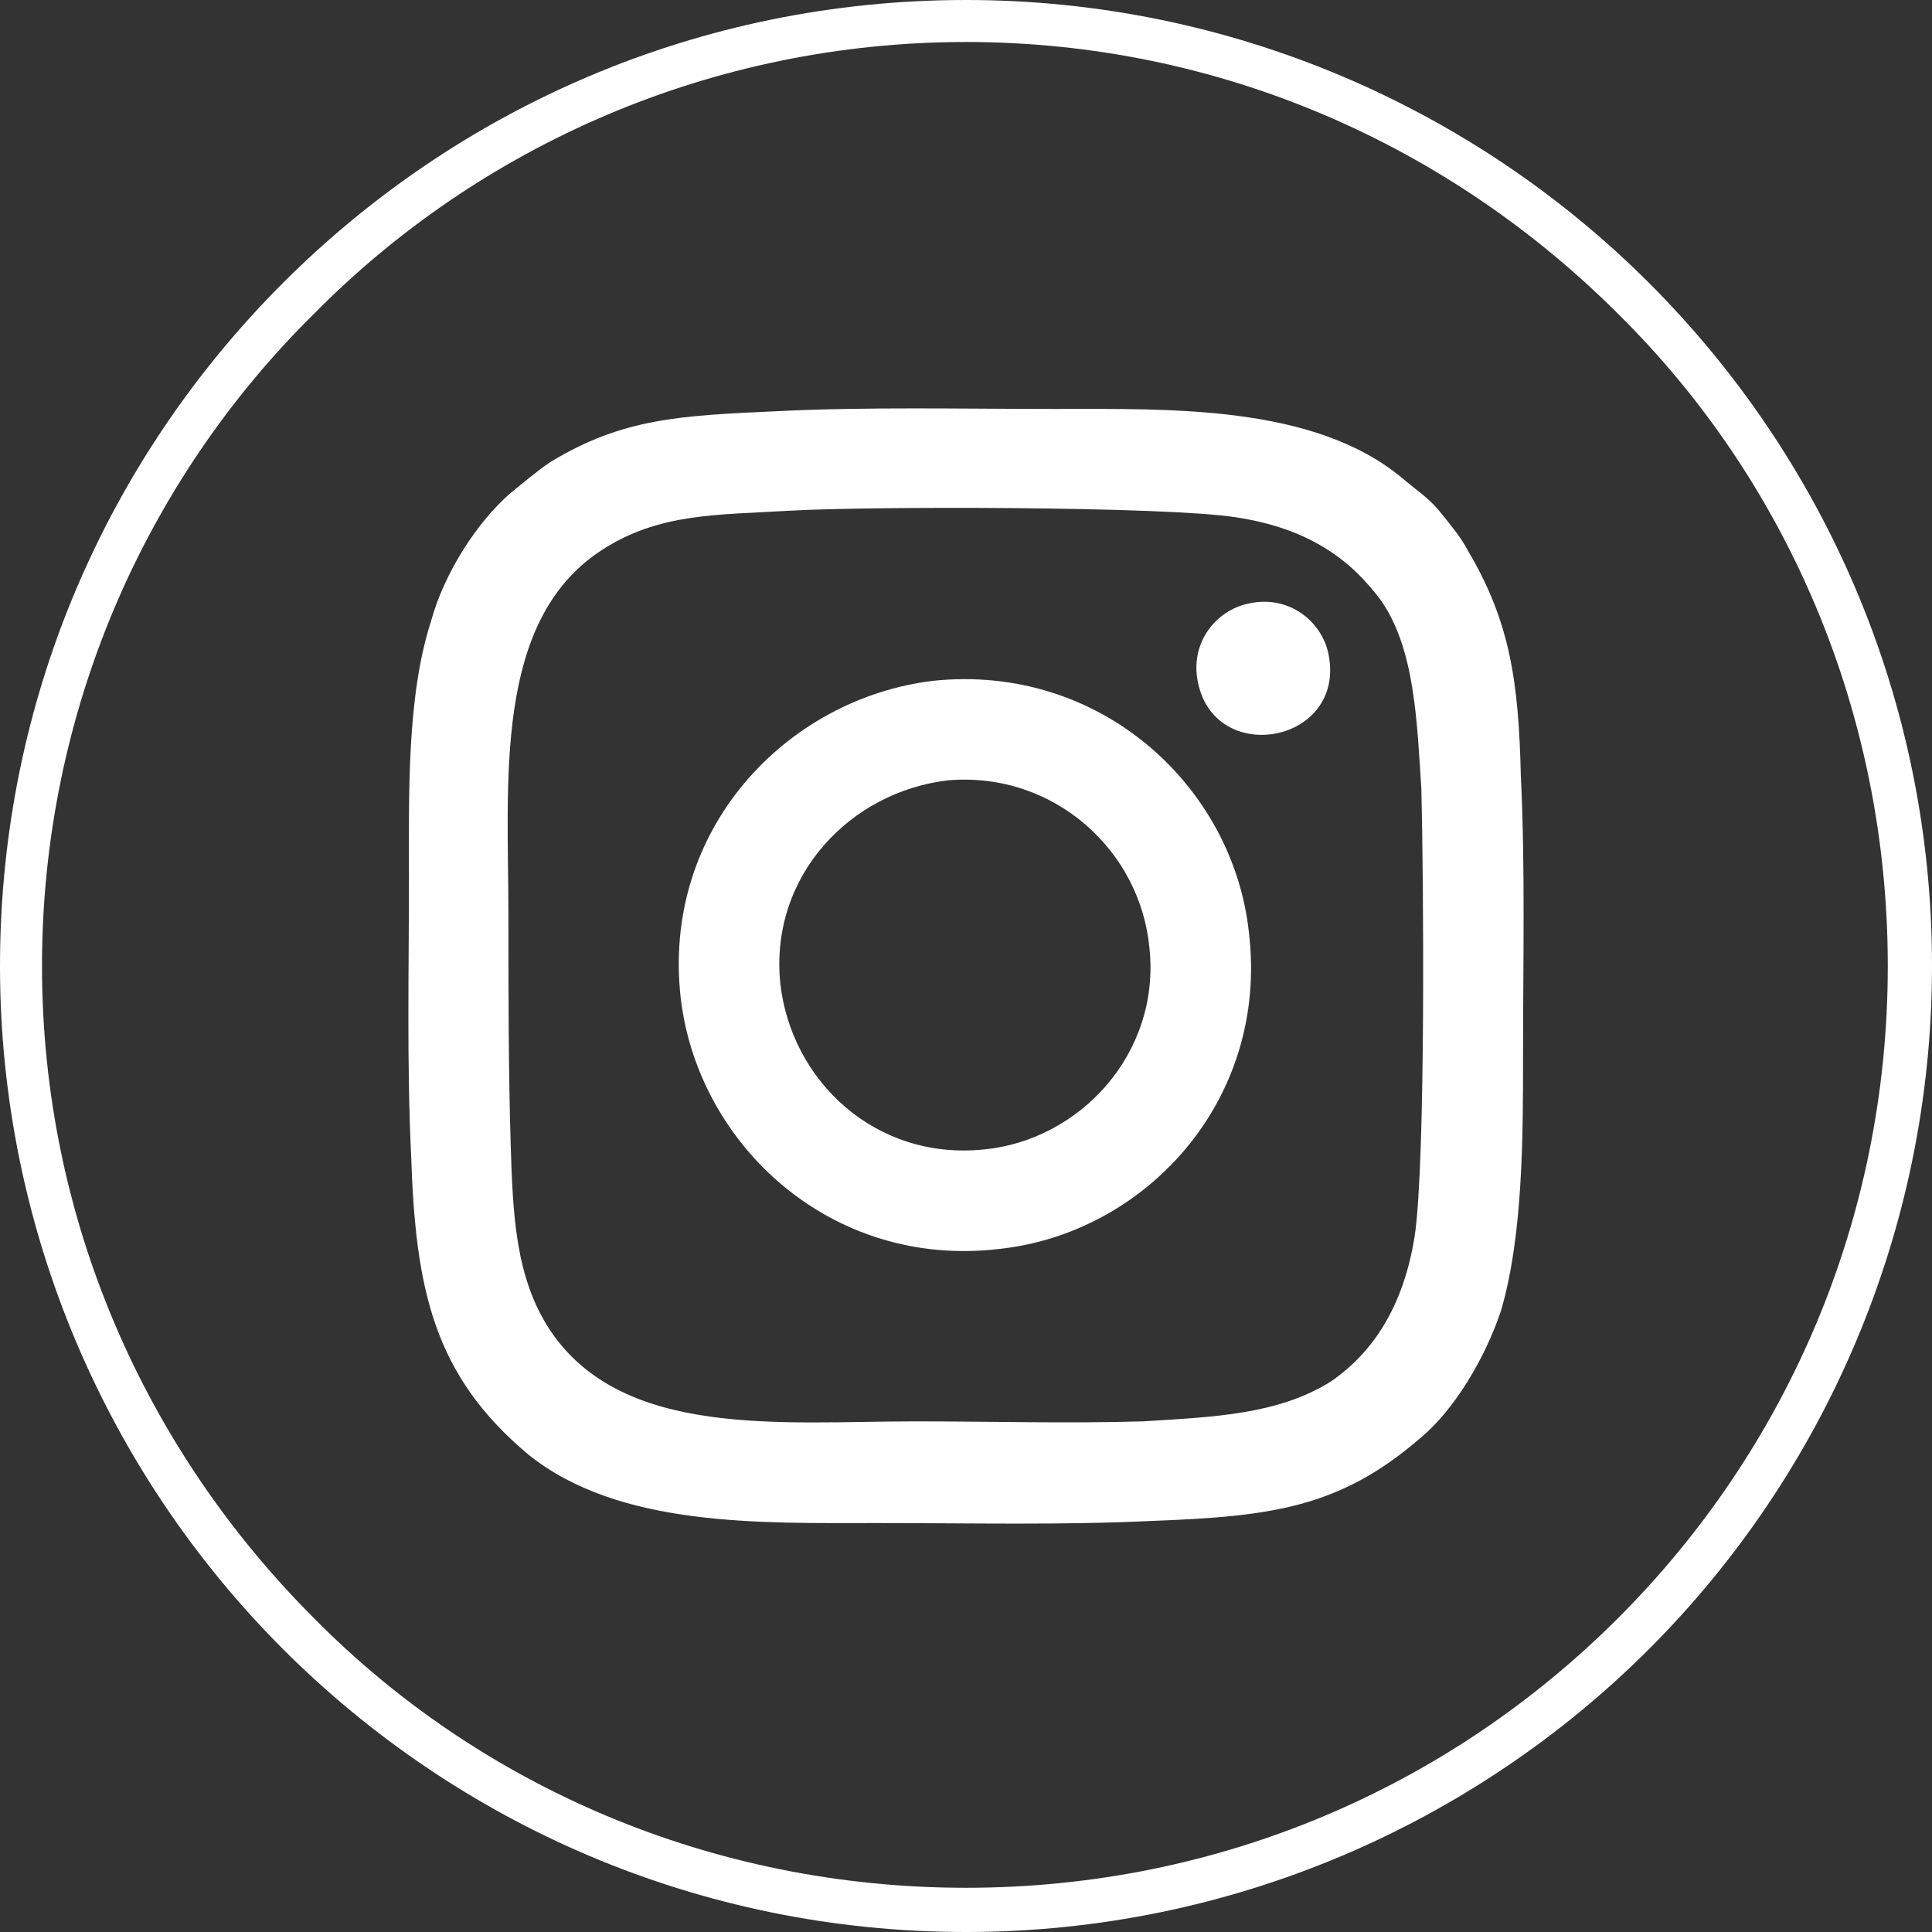
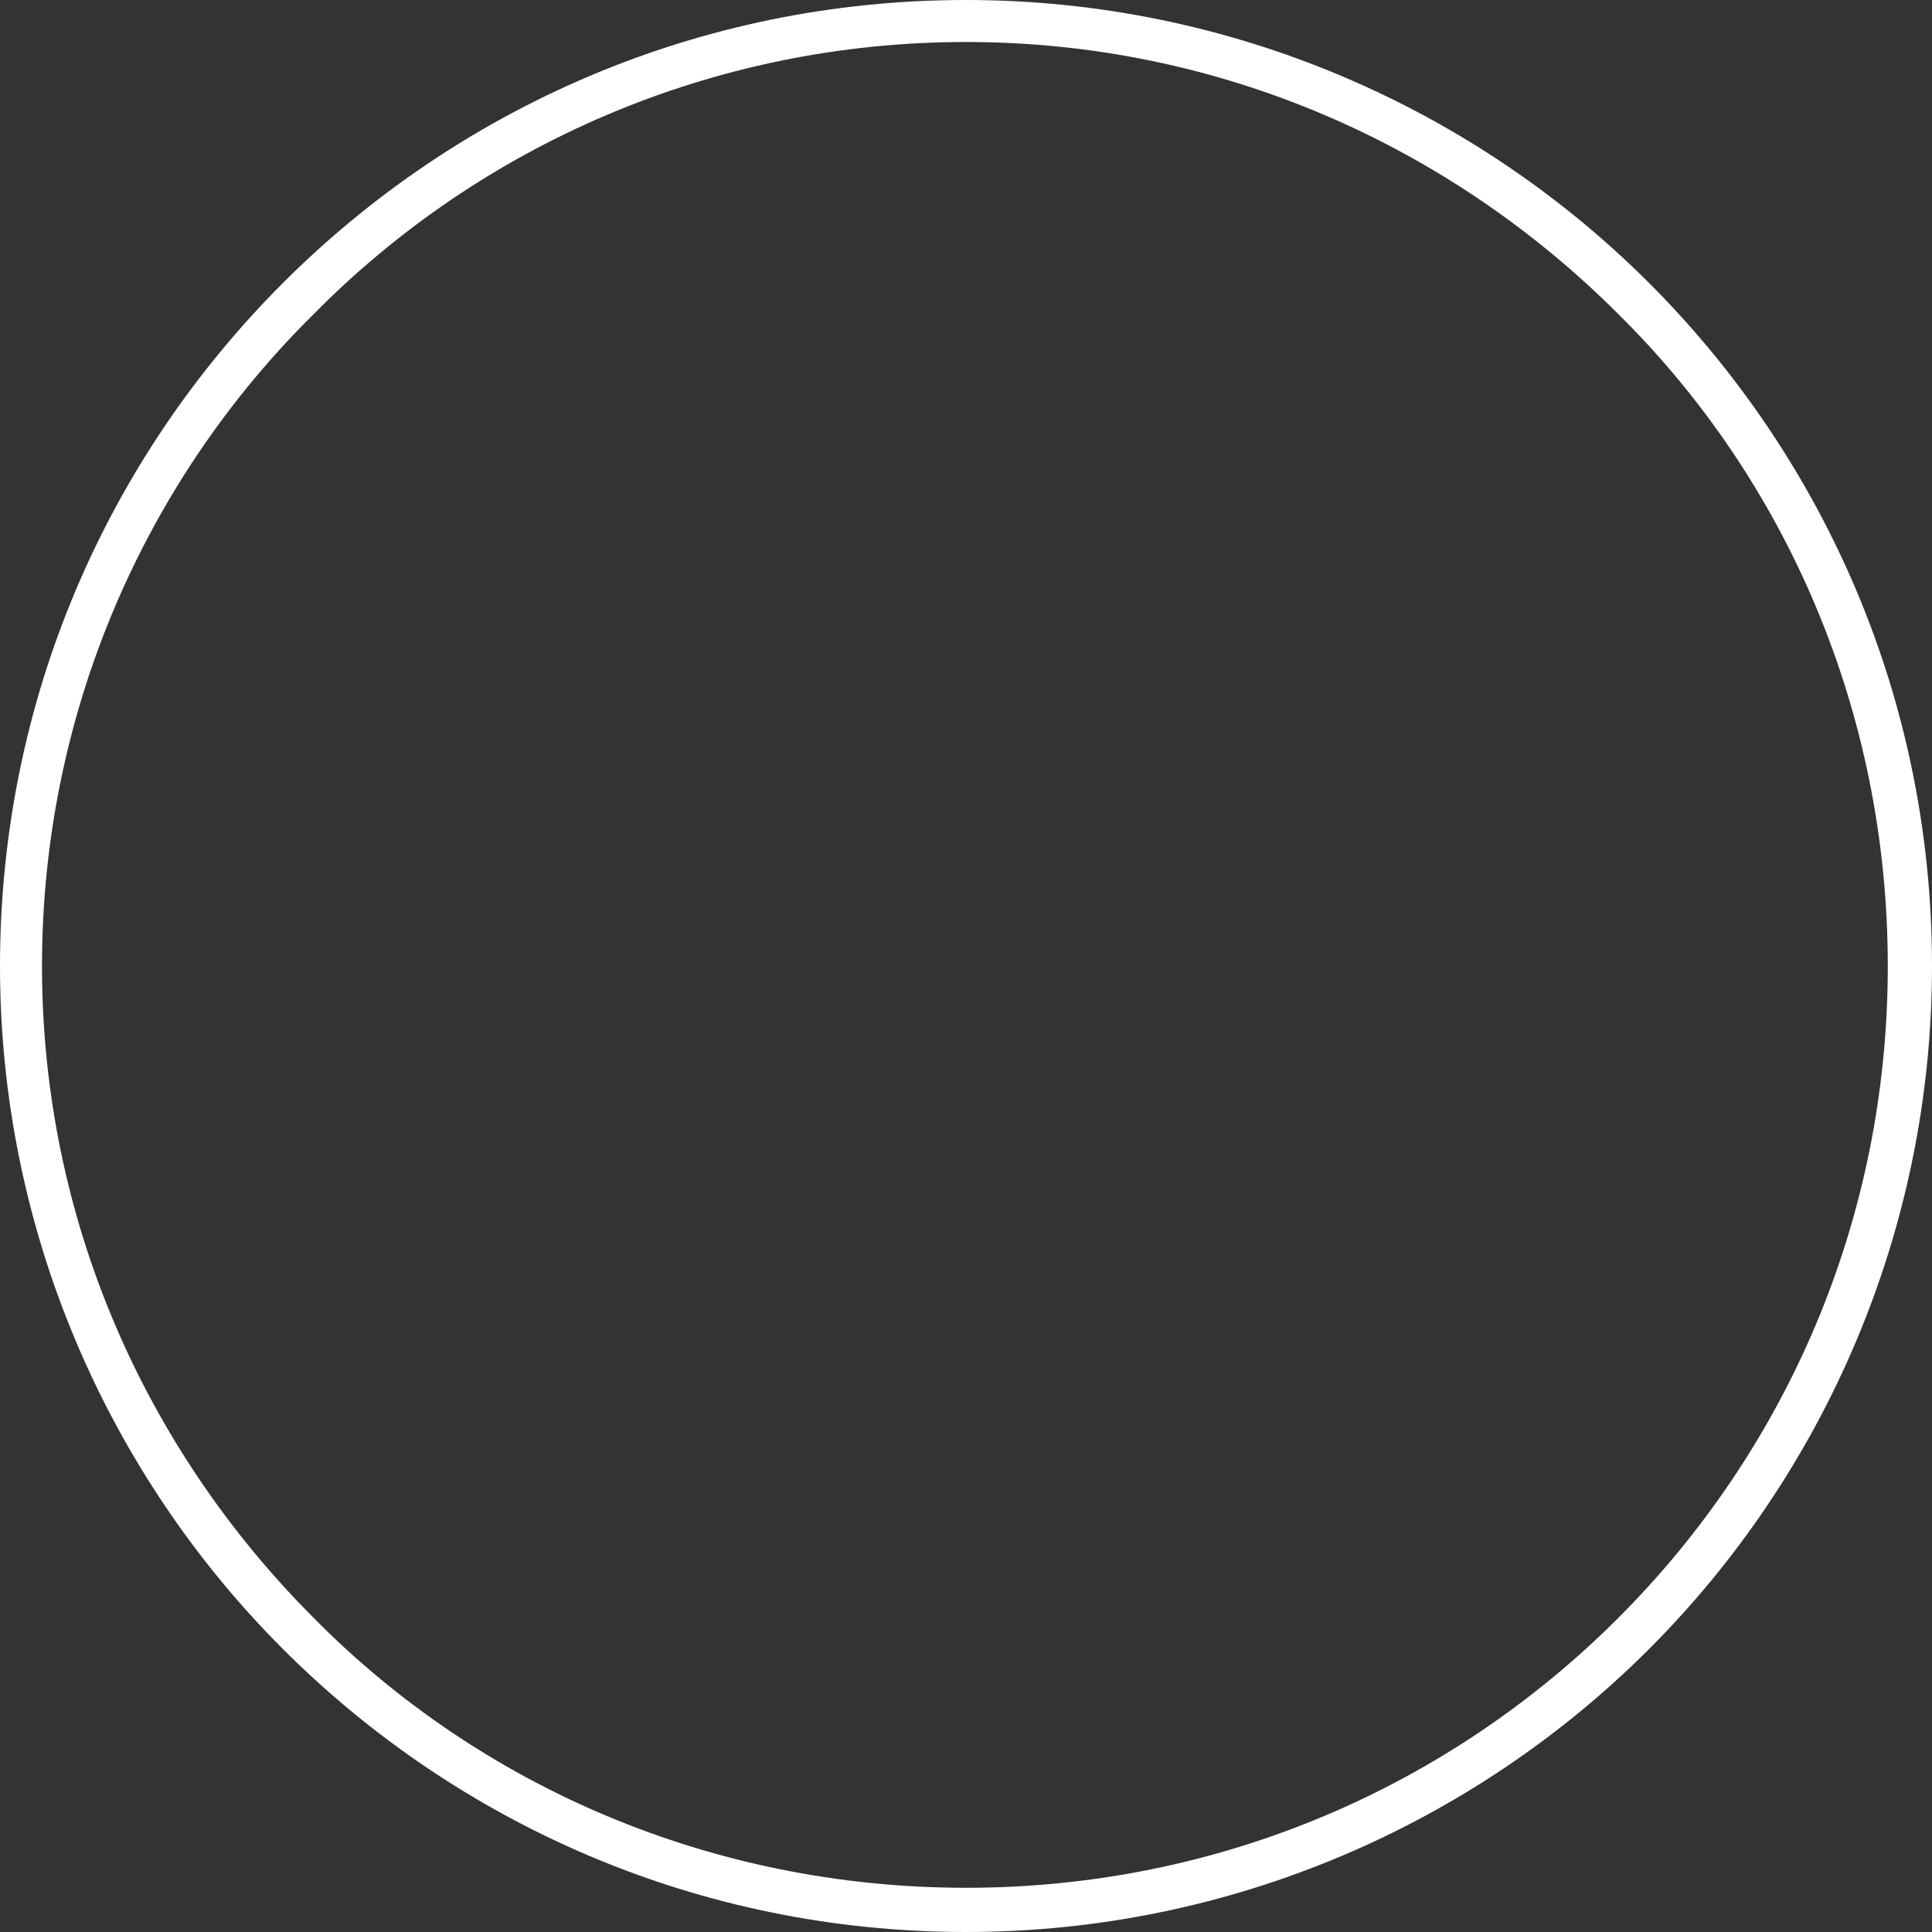
<svg xmlns="http://www.w3.org/2000/svg" xml:space="preserve" width="83px" height="83px" version="1.1" style="shape-rendering:geometricPrecision; text-rendering:geometricPrecision; image-rendering:optimizeQuality; fill-rule:evenodd; clip-rule:evenodd" viewBox="0 0 8.74 8.74">
  <rect x="0" y="0" width="8.74" height="8.74" fill="#333333" stroke="none" />
  <defs>
    <style type="text/css"> .fil1 {fill:white} .fil0 {fill:white;fill-rule:nonzero} </style>
  </defs>
  <g id="Layer_x0020_1">
    <g id="_105553329240384">
      <path class="fil0" d="M8.74 4.37c0,1.2 -0.49,2.3 -1.28,3.09 -0.79,0.79 -1.89,1.28 -3.09,1.28 -1.21,0 -2.3,-0.49 -3.09,-1.28 -0.79,-0.79 -1.28,-1.89 -1.28,-3.09 0,-1.21 0.49,-2.3 1.28,-3.09 0.79,-0.79 1.88,-1.28 3.09,-1.28 1.2,0 2.3,0.49 3.09,1.28 0.79,0.79 1.28,1.88 1.28,3.09zm-1.42 2.95c0.76,-0.76 1.22,-1.8 1.22,-2.95 0,-1.15 -0.46,-2.2 -1.22,-2.95 -0.76,-0.76 -1.8,-1.23 -2.95,-1.23 -1.15,0 -2.2,0.47 -2.95,1.23 -0.76,0.75 -1.23,1.8 -1.23,2.95 0,1.15 0.47,2.19 1.23,2.95 0.75,0.76 1.8,1.22 2.95,1.22 1.15,0 2.19,-0.46 2.95,-1.22z" />
-       <path class="fil1" d="M3.52 1.86c-0.44,0.02 -0.7,0.03 -1.03,0.23 -0.06,0.04 -0.13,0.1 -0.18,0.14 -0.15,0.13 -0.3,0.36 -0.36,0.58 -0.11,0.34 -0.1,0.78 -0.1,1.16 0,0.42 -0.01,0.84 0.01,1.26 0.02,0.6 0.1,0.99 0.53,1.35 0.41,0.33 1.05,0.31 1.58,0.31 0.42,0 0.84,0.01 1.25,-0.01 0.53,-0.02 0.84,-0.06 1.2,-0.37 0.16,-0.13 0.3,-0.37 0.37,-0.58 0.1,-0.34 0.1,-0.79 0.1,-1.16 0,-0.42 0.01,-0.85 -0.01,-1.26 -0.01,-0.43 -0.05,-0.7 -0.24,-1.02 -0.03,-0.06 -0.09,-0.13 -0.13,-0.18 -0.05,-0.06 -0.1,-0.09 -0.17,-0.15 -0.4,-0.33 -1.05,-0.31 -1.57,-0.31 -0.42,0 -0.85,-0.01 -1.25,0.01zm0.06 0.45c-0.34,0.02 -0.6,0.01 -0.86,0.18 -0.49,0.32 -0.42,1.05 -0.42,1.65 0,0.34 0,0.69 0.01,1.03 0.01,0.32 0.02,0.61 0.18,0.85 0.33,0.49 1.05,0.41 1.65,0.41 0.34,0 0.69,0.01 1.03,0 0.32,-0.02 0.61,-0.03 0.85,-0.18 0.19,-0.13 0.33,-0.34 0.38,-0.66 0.05,-0.34 0.04,-1.63 0.03,-2.02 -0.02,-0.31 -0.03,-0.63 -0.18,-0.85 -0.14,-0.19 -0.33,-0.33 -0.66,-0.38 -0.32,-0.05 -1.66,-0.05 -2.01,-0.03zm0.64 0.77c-0.66,0.08 -1.23,0.67 -1.14,1.44 0.08,0.66 0.68,1.22 1.44,1.13 0.66,-0.07 1.22,-0.67 1.13,-1.43 -0.07,-0.66 -0.67,-1.22 -1.43,-1.14zm0.07 0.45c-0.44,0.05 -0.81,0.43 -0.76,0.92 0.05,0.44 0.43,0.8 0.92,0.75 0.43,-0.04 0.8,-0.43 0.75,-0.91 -0.04,-0.44 -0.43,-0.8 -0.91,-0.76zm1.36 -0.8c-0.15,0.03 -0.27,0.18 -0.23,0.36 0.08,0.38 0.67,0.27 0.59,-0.13 -0.03,-0.15 -0.18,-0.27 -0.36,-0.23z" />
    </g>
  </g>
</svg>